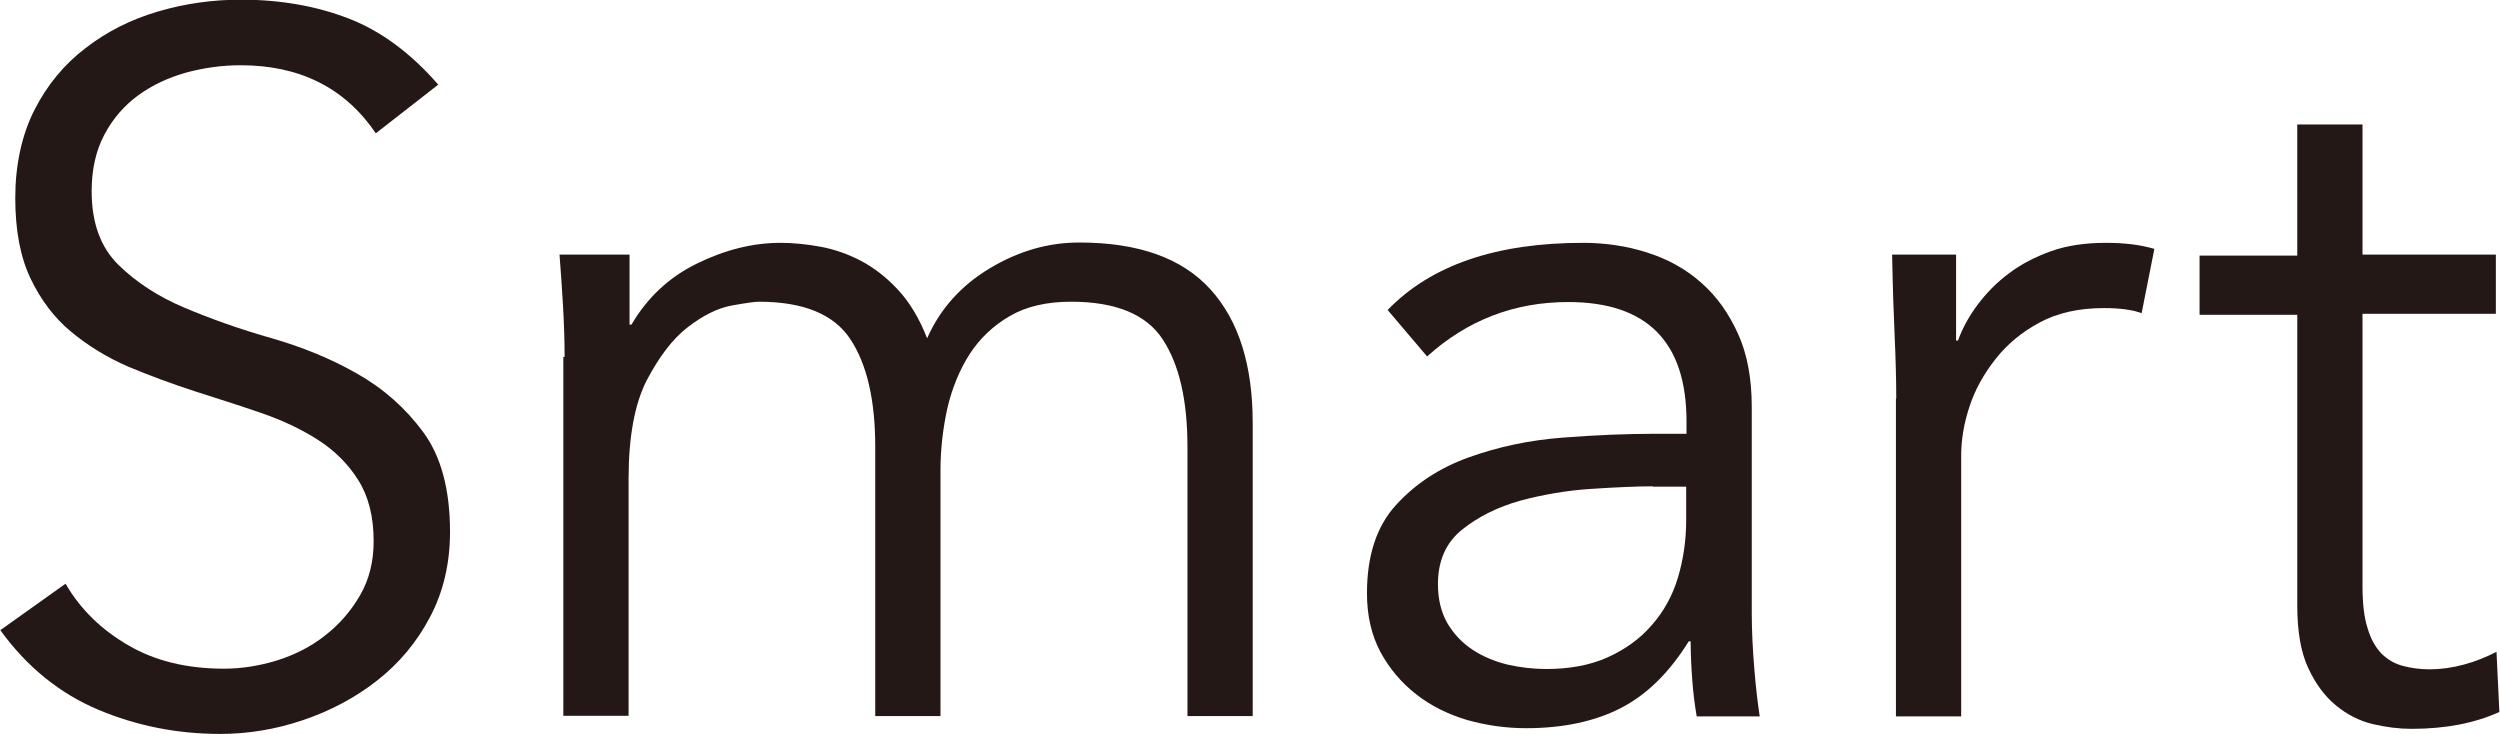
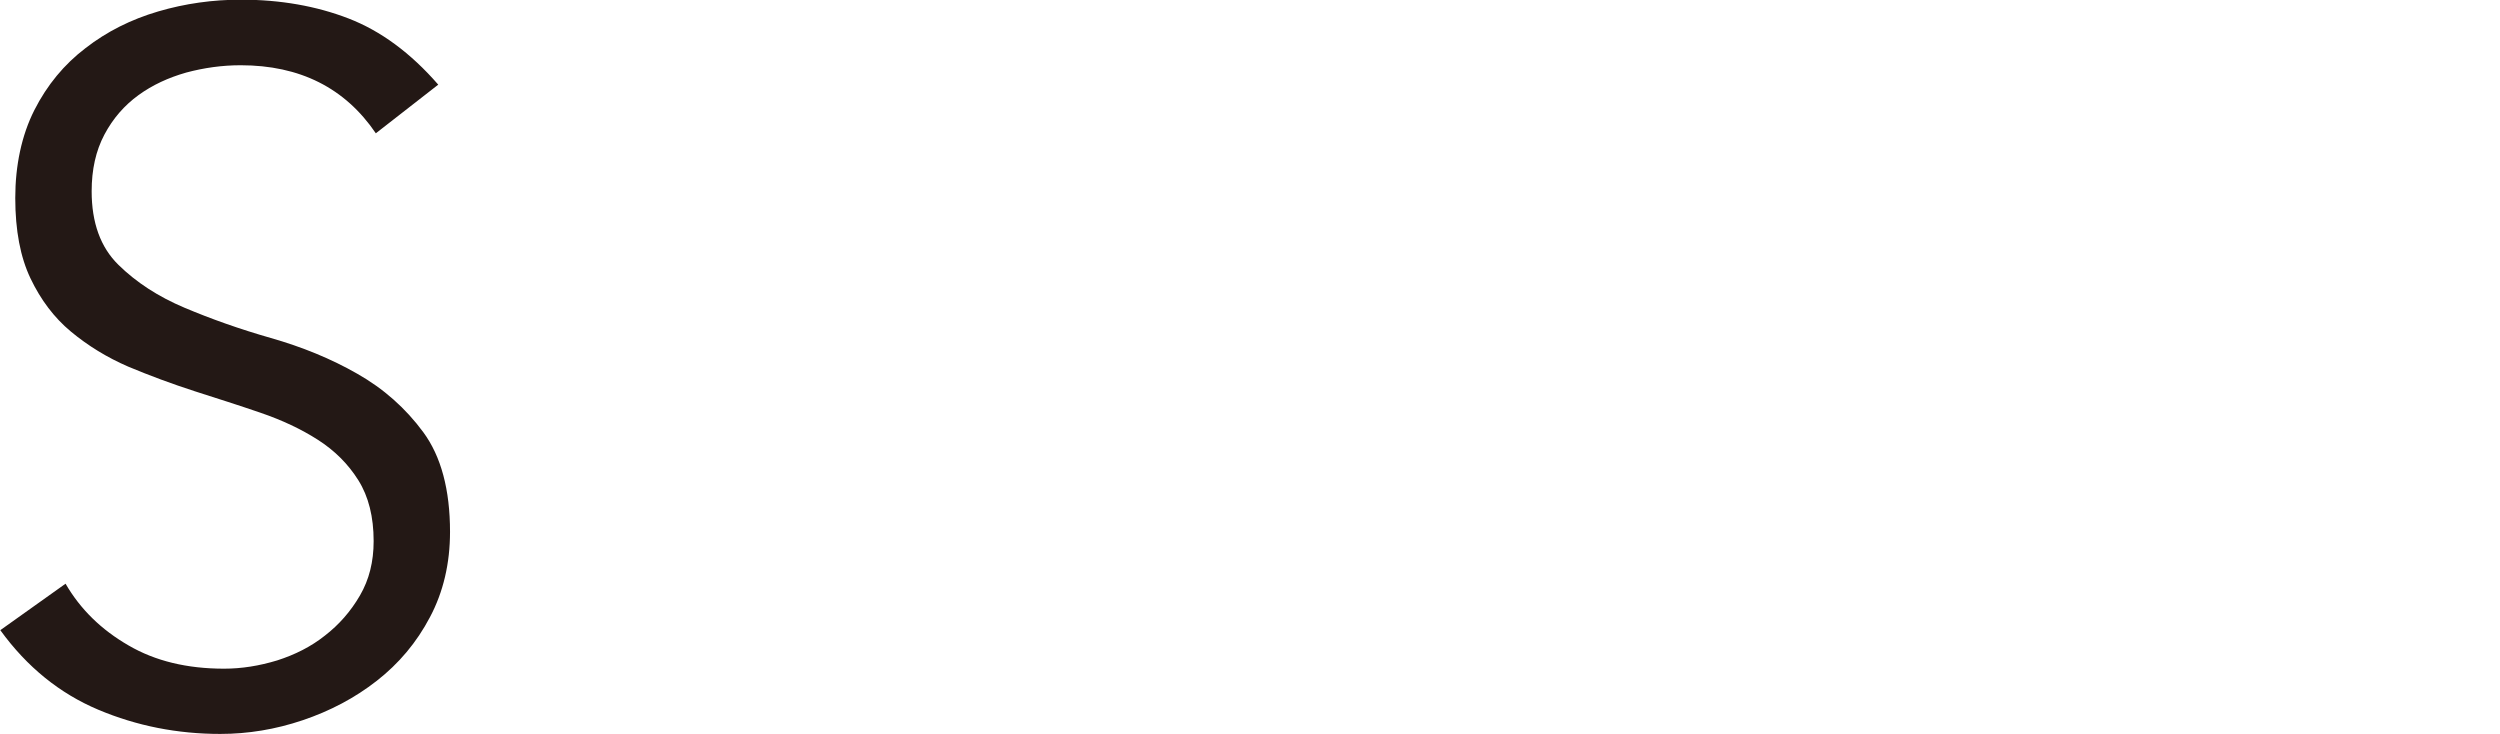
<svg xmlns="http://www.w3.org/2000/svg" id="_レイヤー_2" data-name="レイヤー 2" viewBox="0 0 78.55 23.06">
  <defs>
    <style>
      .cls-1 {
        fill: #231815;
      }
    </style>
  </defs>
  <g id="text">
    <g>
      <path class="cls-1" d="m11.81,4.19c-.97-1.43-2.39-2.14-4.25-2.14-.58,0-1.15.08-1.71.23-.56.16-1.06.39-1.5.71-.44.32-.8.73-1.07,1.24-.27.51-.4,1.1-.4,1.78,0,.99.28,1.76.84,2.31.56.55,1.25,1,2.08,1.35.83.35,1.73.67,2.71.95.98.28,1.89.65,2.71,1.12.83.47,1.52,1.08,2.08,1.84.56.76.84,1.81.84,3.13,0,.99-.21,1.89-.63,2.68-.42.8-.98,1.46-1.67,2-.69.54-1.47.95-2.33,1.24-.86.29-1.72.43-2.59.43-1.34,0-2.62-.25-3.83-.76-1.21-.51-2.24-1.34-3.08-2.5l2.05-1.46c.47.81,1.13,1.45,1.98,1.94.84.49,1.84.73,3,.73.56,0,1.11-.09,1.67-.26.56-.18,1.06-.43,1.5-.78.44-.34.81-.76,1.1-1.26.29-.5.43-1.06.43-1.71,0-.76-.16-1.4-.48-1.91-.32-.51-.74-.93-1.27-1.27s-1.13-.62-1.8-.85c-.67-.23-1.36-.45-2.08-.68-.71-.23-1.41-.49-2.08-.77-.67-.29-1.27-.66-1.8-1.1-.53-.44-.95-1-1.27-1.67-.32-.67-.48-1.51-.48-2.53s.2-1.97.6-2.76c.4-.79.94-1.44,1.61-1.95.67-.52,1.43-.9,2.28-1.15s1.72-.37,2.6-.37c1.24,0,2.37.2,3.38.59,1.01.39,1.95,1.08,2.82,2.08l-1.95,1.52Z" />
-       <path class="cls-1" d="m17.74,11.22c0-.54-.02-1.07-.05-1.61-.03-.54-.07-1.07-.11-1.61h2.2v2.2h.06c.5-.85,1.18-1.49,2.06-1.92.88-.43,1.75-.65,2.62-.65.39,0,.81.04,1.25.12.44.08.87.23,1.29.45.41.22.8.52,1.16.91.36.39.67.9.91,1.52.41-.93,1.07-1.66,1.97-2.2.9-.54,1.83-.81,2.81-.81,1.86,0,3.23.49,4.12,1.47.89.98,1.33,2.38,1.33,4.2v9.21h-2.05v-8.46c0-1.47-.26-2.59-.78-3.38-.52-.79-1.48-1.18-2.88-1.18-.76,0-1.41.15-1.92.45-.52.3-.94.7-1.26,1.19-.32.5-.55,1.06-.7,1.69-.14.63-.22,1.29-.22,1.97v7.72h-2.05v-8.46c0-1.47-.26-2.59-.78-3.38-.52-.79-1.48-1.18-2.88-1.18-.12,0-.41.04-.85.12-.44.08-.9.31-1.38.68s-.9.93-1.29,1.67c-.38.74-.57,1.78-.57,3.1v7.44h-2.05v-11.28Z" />
-       <path class="cls-1" d="m52.99,13.61v-.37c0-2.5-1.24-3.75-3.72-3.75-1.69,0-3.17.57-4.43,1.71l-1.24-1.46c1.36-1.41,3.41-2.11,6.14-2.11.7,0,1.38.1,2.03.31.65.21,1.21.52,1.69.95.48.42.86.96,1.15,1.6.29.64.43,1.41.43,2.29v6.48c0,.56.03,1.14.08,1.75.05.61.11,1.11.17,1.5h-1.98c-.06-.35-.11-.73-.14-1.15-.03-.41-.05-.82-.05-1.21h-.06c-.6.97-1.31,1.67-2.12,2.09s-1.81.64-2.99.64c-.64,0-1.26-.09-1.86-.26-.6-.18-1.13-.44-1.6-.81-.46-.36-.84-.81-1.12-1.33-.28-.53-.42-1.14-.42-1.84,0-1.18.3-2.1.91-2.77.61-.67,1.37-1.17,2.29-1.5.92-.33,1.9-.54,2.95-.62,1.04-.08,2-.12,2.87-.12h1.02Zm-1.05,1.67c-.52,0-1.16.03-1.94.08-.77.05-1.52.18-2.23.37-.71.2-1.32.5-1.83.91-.51.41-.76.98-.76,1.71,0,.48.1.88.29,1.22.2.34.46.62.79.84.33.22.7.37,1.1.47.4.09.81.14,1.22.14.74,0,1.39-.12,1.94-.37s1.01-.58,1.38-1.01c.37-.42.65-.92.82-1.49.17-.57.26-1.17.26-1.81v-1.05h-1.05Z" />
-       <path class="cls-1" d="m59.58,12.52c0-.64-.02-1.29-.05-1.95-.03-.66-.06-1.52-.08-2.57h2.01v2.7h.06c.14-.39.35-.77.62-1.13.27-.36.59-.69.98-.98.38-.29.83-.52,1.33-.7.51-.18,1.08-.26,1.72-.26.58,0,1.08.06,1.52.19l-.4,2.02c-.27-.1-.66-.16-1.18-.16-.79,0-1.46.15-2.02.45-.56.3-1.02.68-1.39,1.15-.37.47-.65.97-.82,1.5-.18.54-.26,1.05-.26,1.55v8.18h-2.05v-9.98Z" />
-       <path class="cls-1" d="m78.42,9.86h-4.19v8.56c0,.54.05.98.16,1.32.1.34.25.6.43.79.19.19.41.32.67.39.26.07.54.11.85.11.35,0,.71-.05,1.08-.15s.71-.24,1.02-.4l.09,1.89c-.77.35-1.68.53-2.76.53-.39,0-.8-.05-1.22-.15-.42-.1-.81-.3-1.16-.59-.35-.29-.64-.68-.87-1.18s-.34-1.15-.34-1.95v-9.14h-3.07v-1.86h3.07V3.91h2.05v4.09h4.19v1.86Z" />
    </g>
  </g>
</svg>